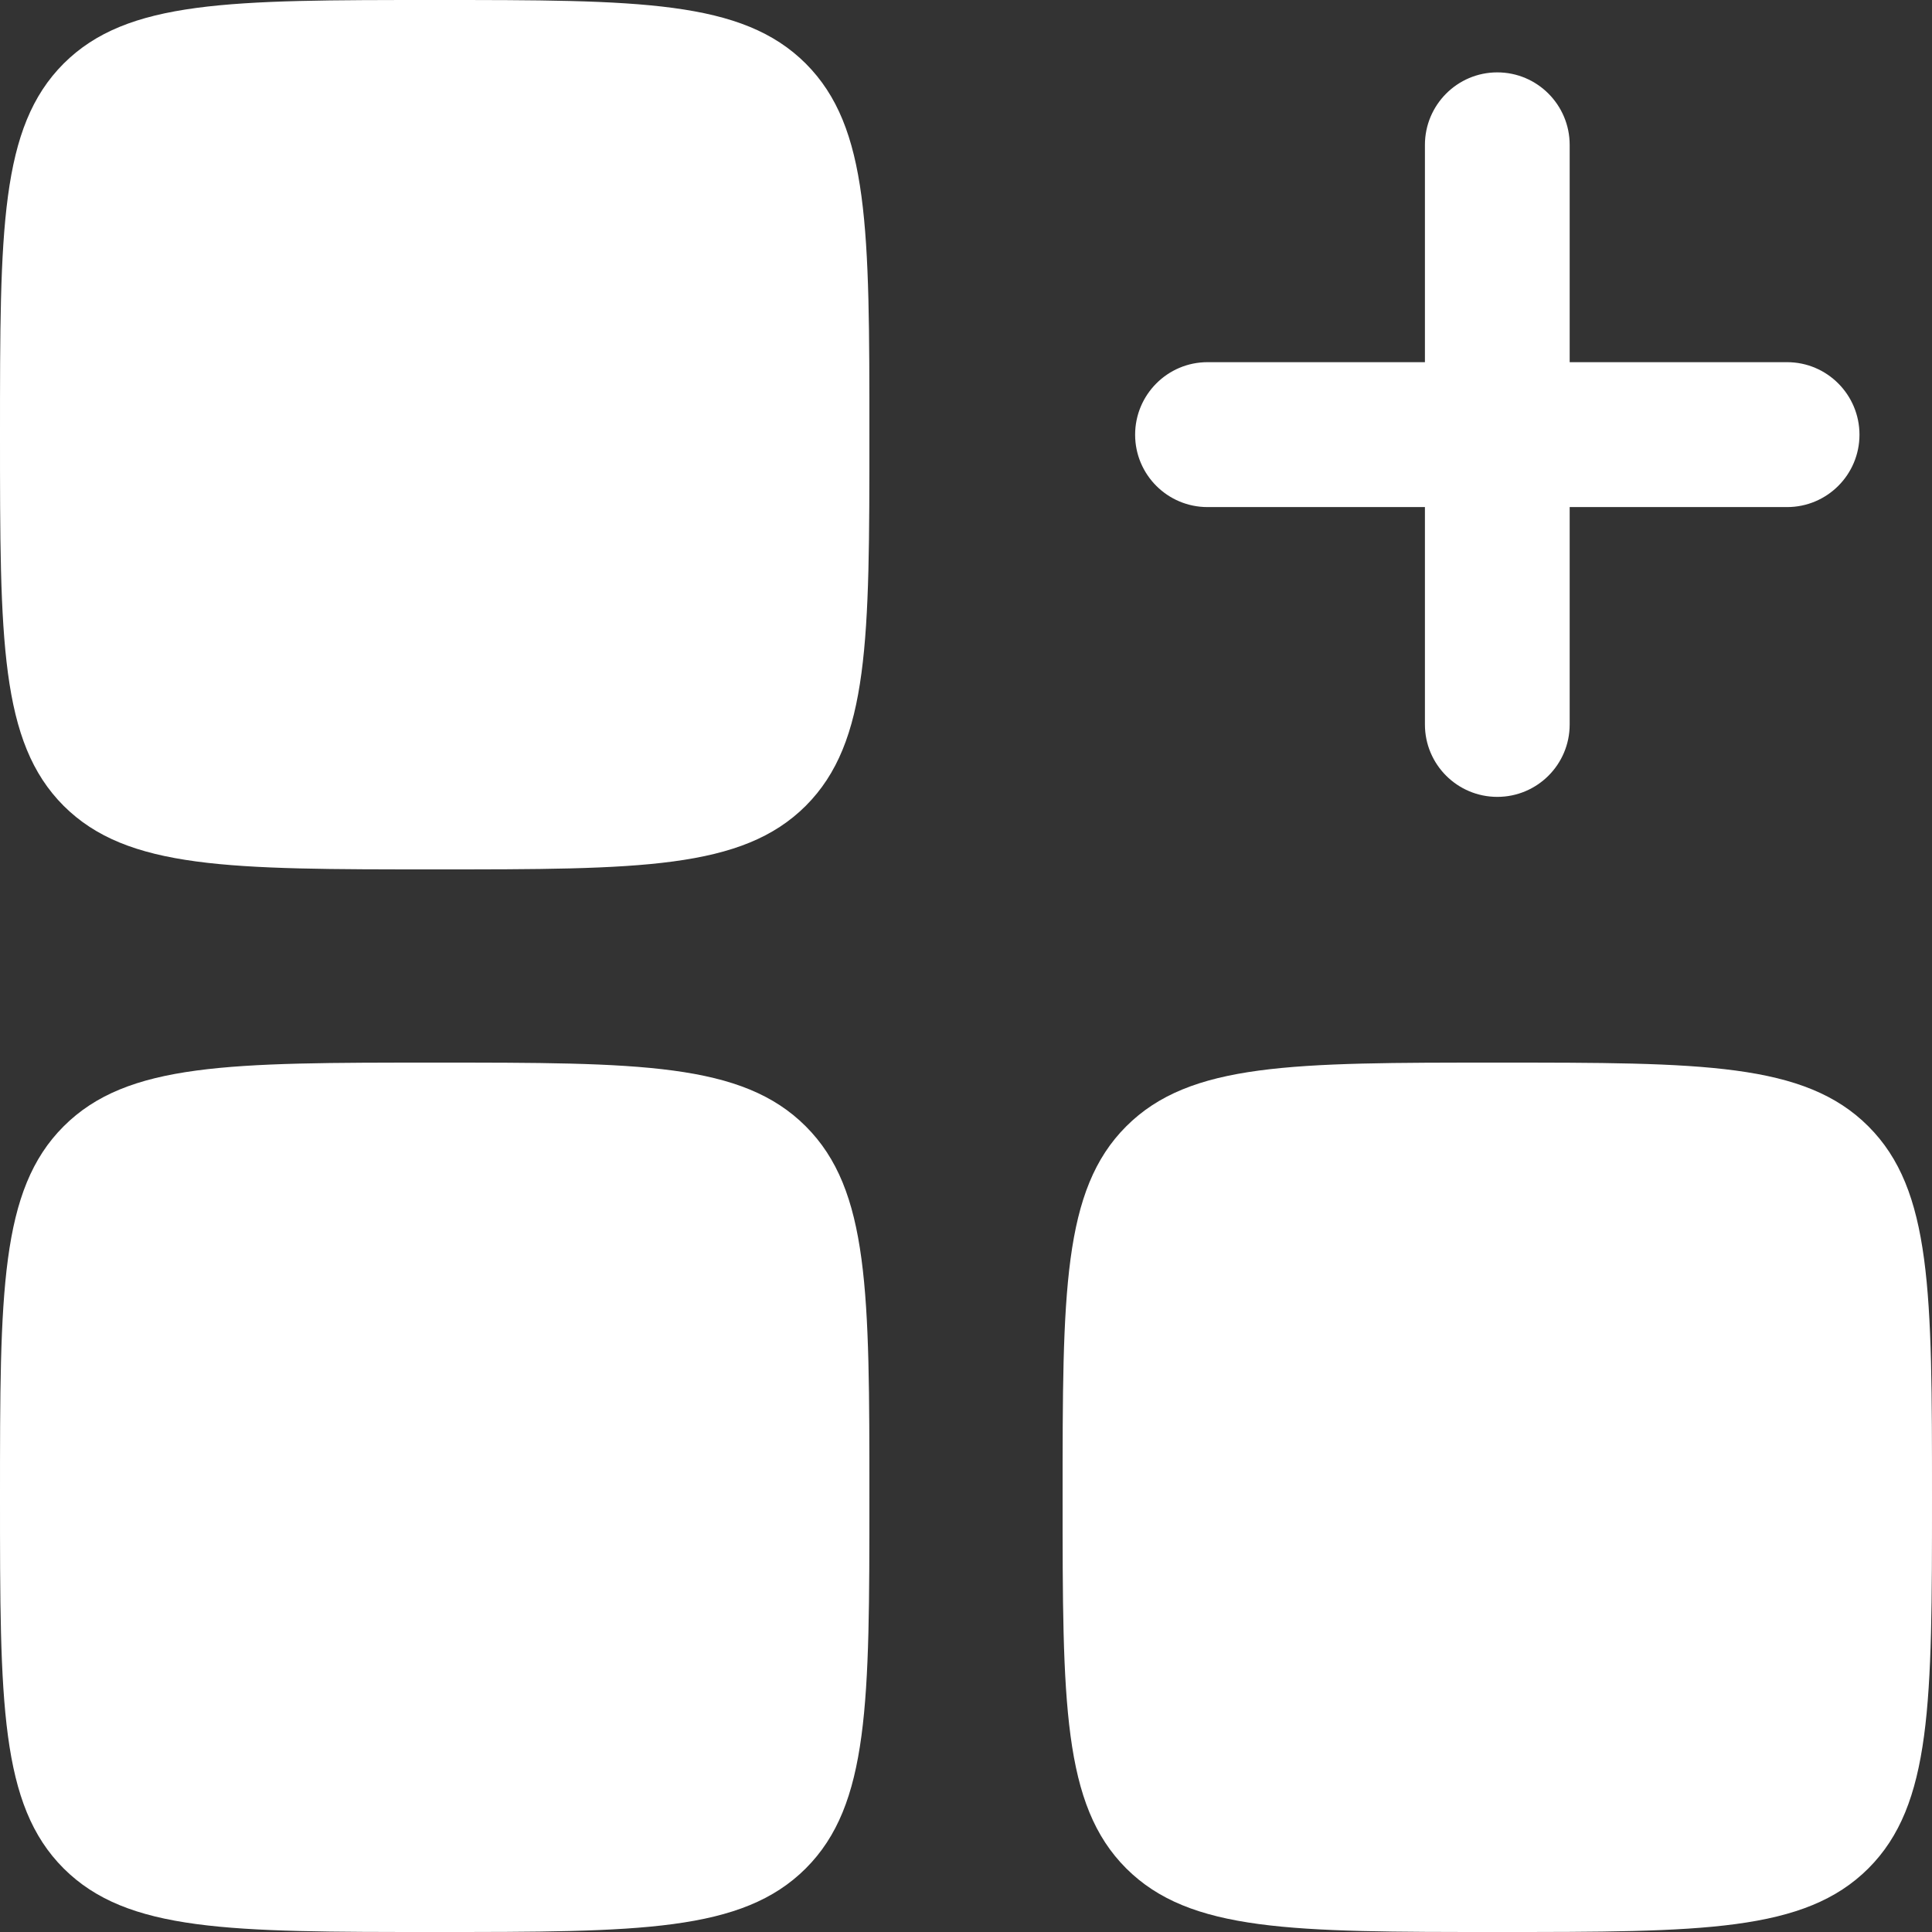
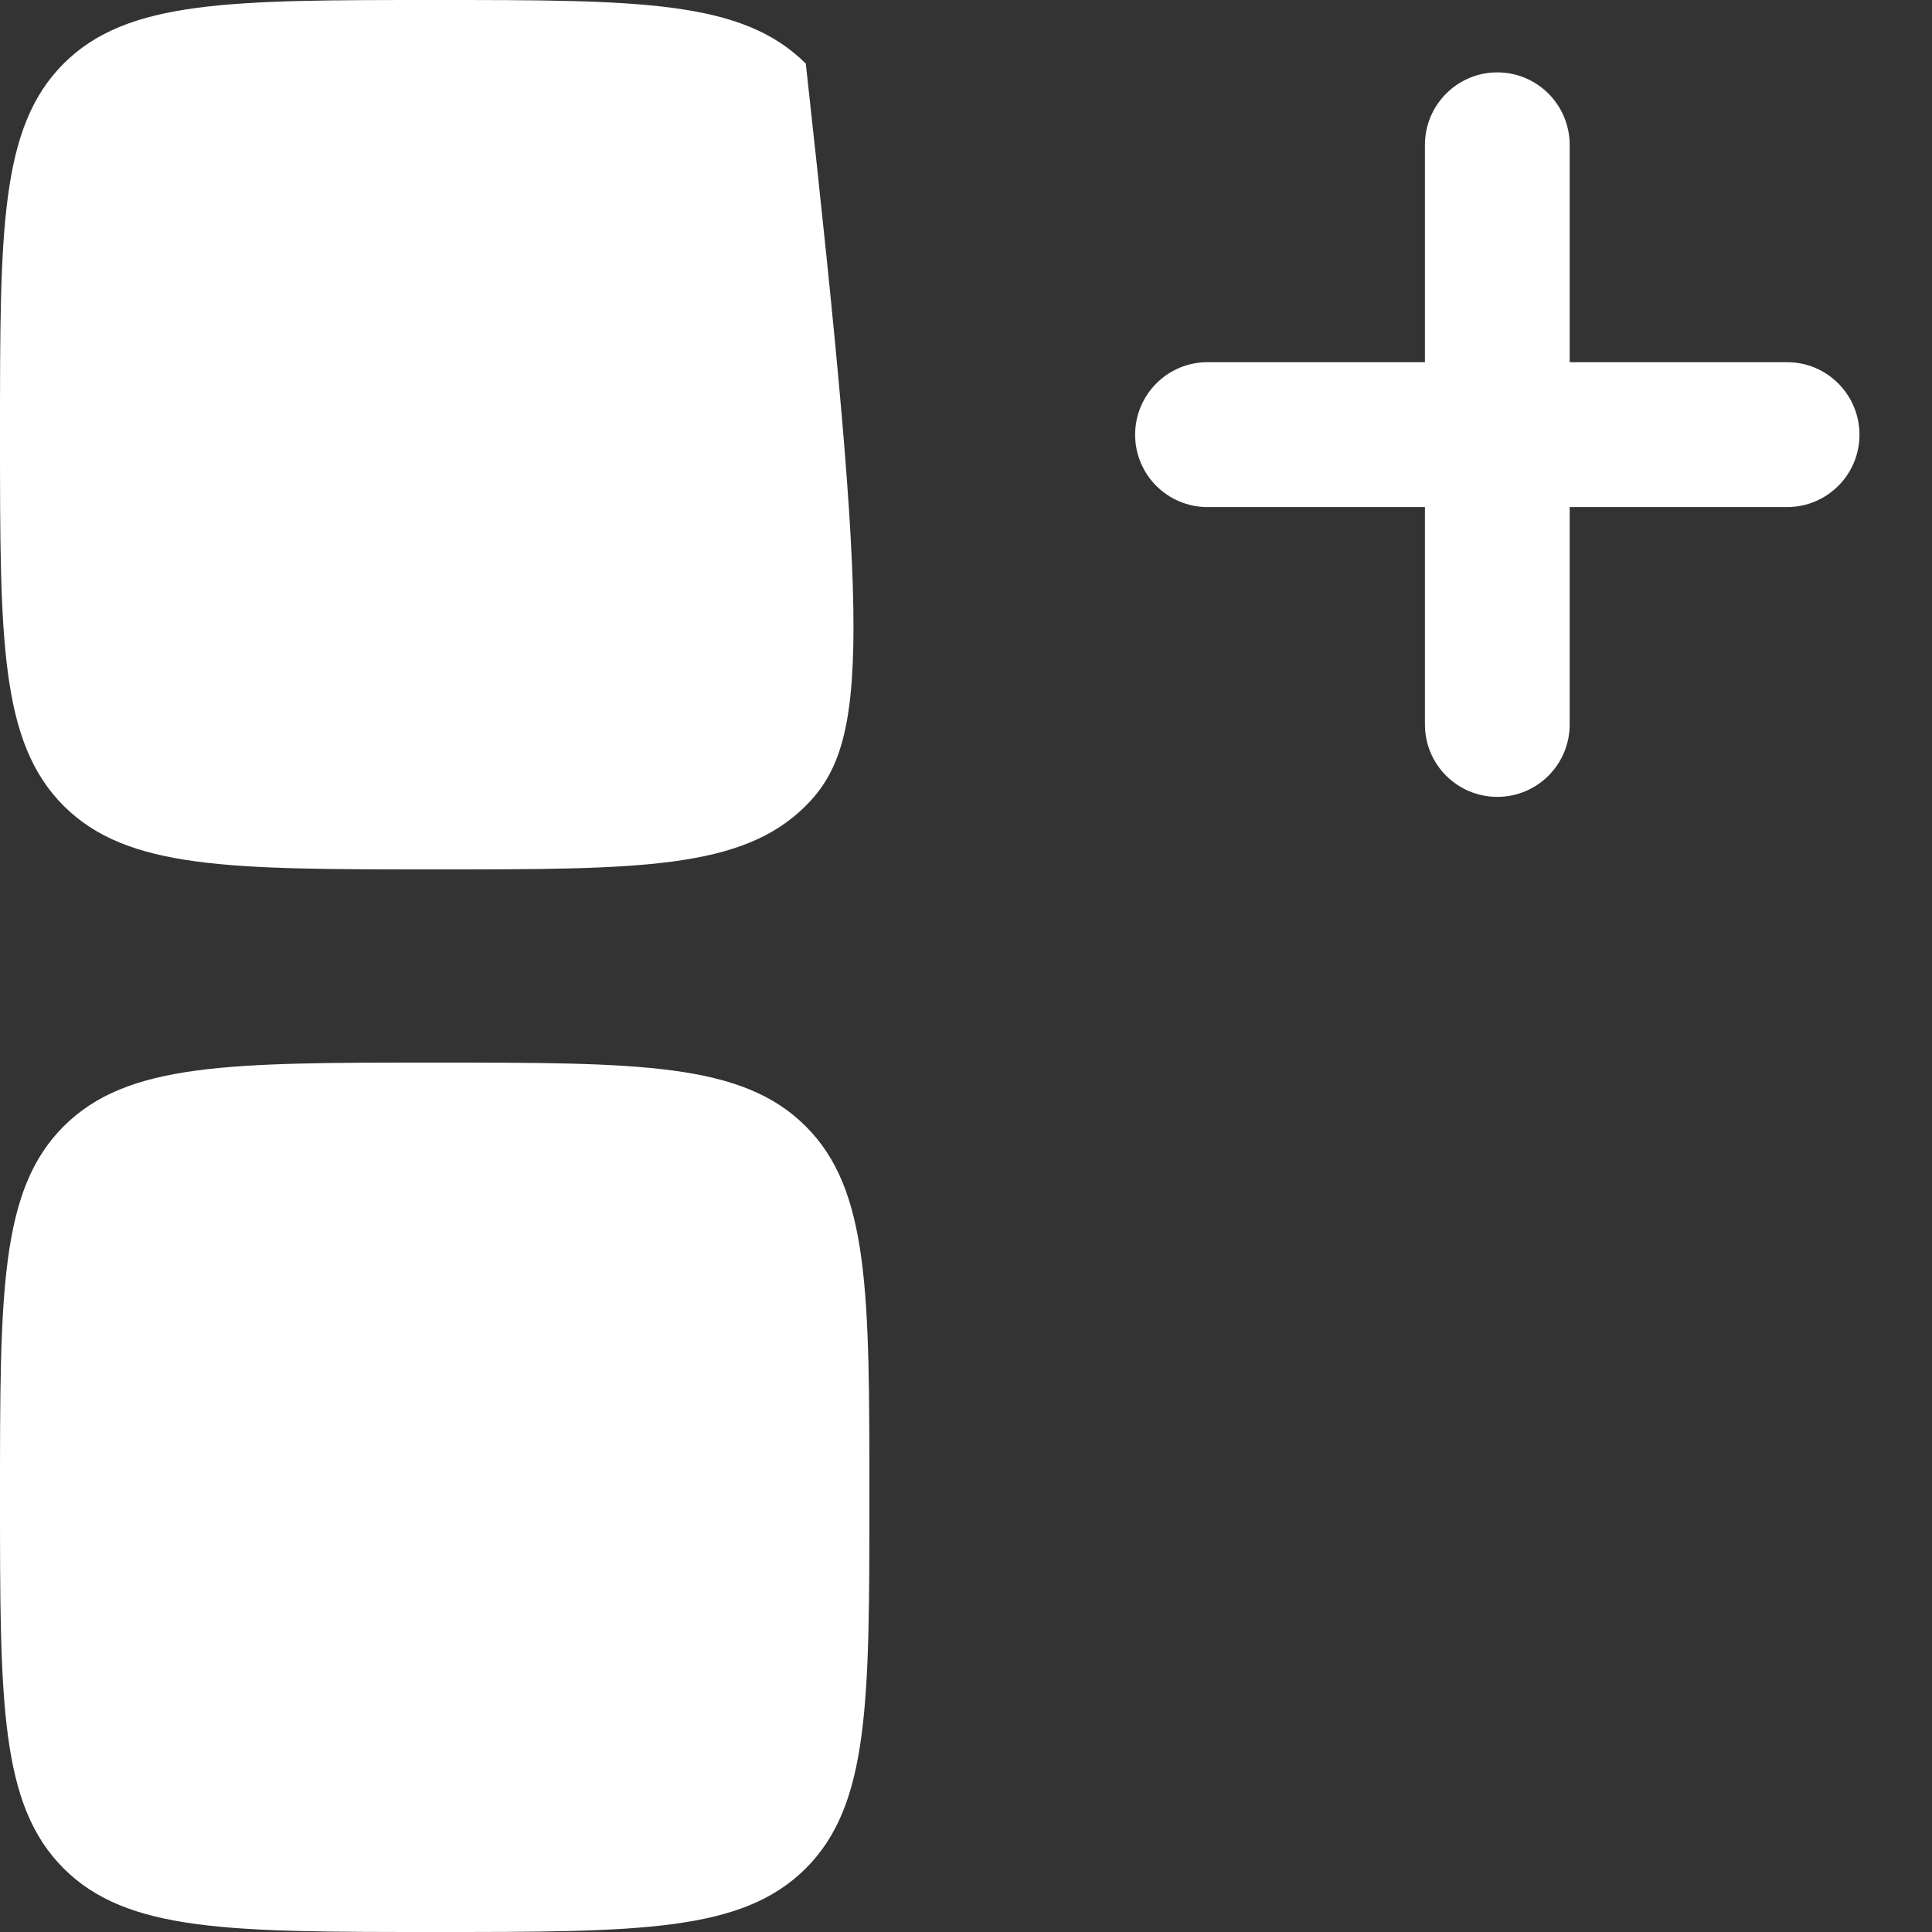
<svg xmlns="http://www.w3.org/2000/svg" width="13" height="13" viewBox="0 0 13 13" fill="none">
  <rect x="0" y="0" width="13" height="13" fill="#333333" stroke="none" />
  <path fill-rule="evenodd" clip-rule="evenodd" d="M10.075 0.487C10.344 0.487 10.562 0.706 10.562 0.975V2.437H12.025C12.294 2.437 12.512 2.656 12.512 2.925C12.512 3.194 12.294 3.412 12.025 3.412H10.562V4.875C10.562 5.144 10.344 5.362 10.075 5.362C9.806 5.362 9.588 5.144 9.588 4.875V3.412H8.125C7.856 3.412 7.638 3.194 7.638 2.925C7.638 2.656 7.856 2.437 8.125 2.437H9.588V0.975C9.588 0.706 9.806 0.487 10.075 0.487Z" fill="white" />
-   <path d="M0 2.925C0 1.546 0 0.857 0.428 0.428C0.857 0 1.546 0 2.925 0C4.304 0 4.993 0 5.422 0.428C5.85 0.857 5.85 1.546 5.85 2.925C5.85 4.304 5.85 4.993 5.422 5.422C4.993 5.85 4.304 5.85 2.925 5.85C1.546 5.85 0.857 5.85 0.428 5.422C0 4.993 0 4.304 0 2.925Z" fill="white" />
-   <path d="M7.15 10.075C7.15 8.697 7.15 8.007 7.578 7.579C8.007 7.15 8.696 7.15 10.075 7.15C11.454 7.15 12.143 7.15 12.572 7.579C13 8.007 13 8.697 13 10.075C13 11.454 13 12.144 12.572 12.572C12.143 13 11.454 13 10.075 13C8.696 13 8.007 13 7.578 12.572C7.15 12.144 7.15 11.454 7.15 10.075Z" fill="white" />
+   <path d="M0 2.925C0 1.546 0 0.857 0.428 0.428C0.857 0 1.546 0 2.925 0C4.304 0 4.993 0 5.422 0.428C5.85 4.304 5.85 4.993 5.422 5.422C4.993 5.85 4.304 5.85 2.925 5.85C1.546 5.85 0.857 5.85 0.428 5.422C0 4.993 0 4.304 0 2.925Z" fill="white" />
  <path d="M0 10.075C0 8.697 0 8.007 0.428 7.579C0.857 7.15 1.546 7.15 2.925 7.15C4.304 7.15 4.993 7.15 5.422 7.579C5.85 8.007 5.85 8.697 5.85 10.075C5.85 11.454 5.85 12.144 5.422 12.572C4.993 13 4.304 13 2.925 13C1.546 13 0.857 13 0.428 12.572C0 12.144 0 11.454 0 10.075Z" fill="white" />
</svg>